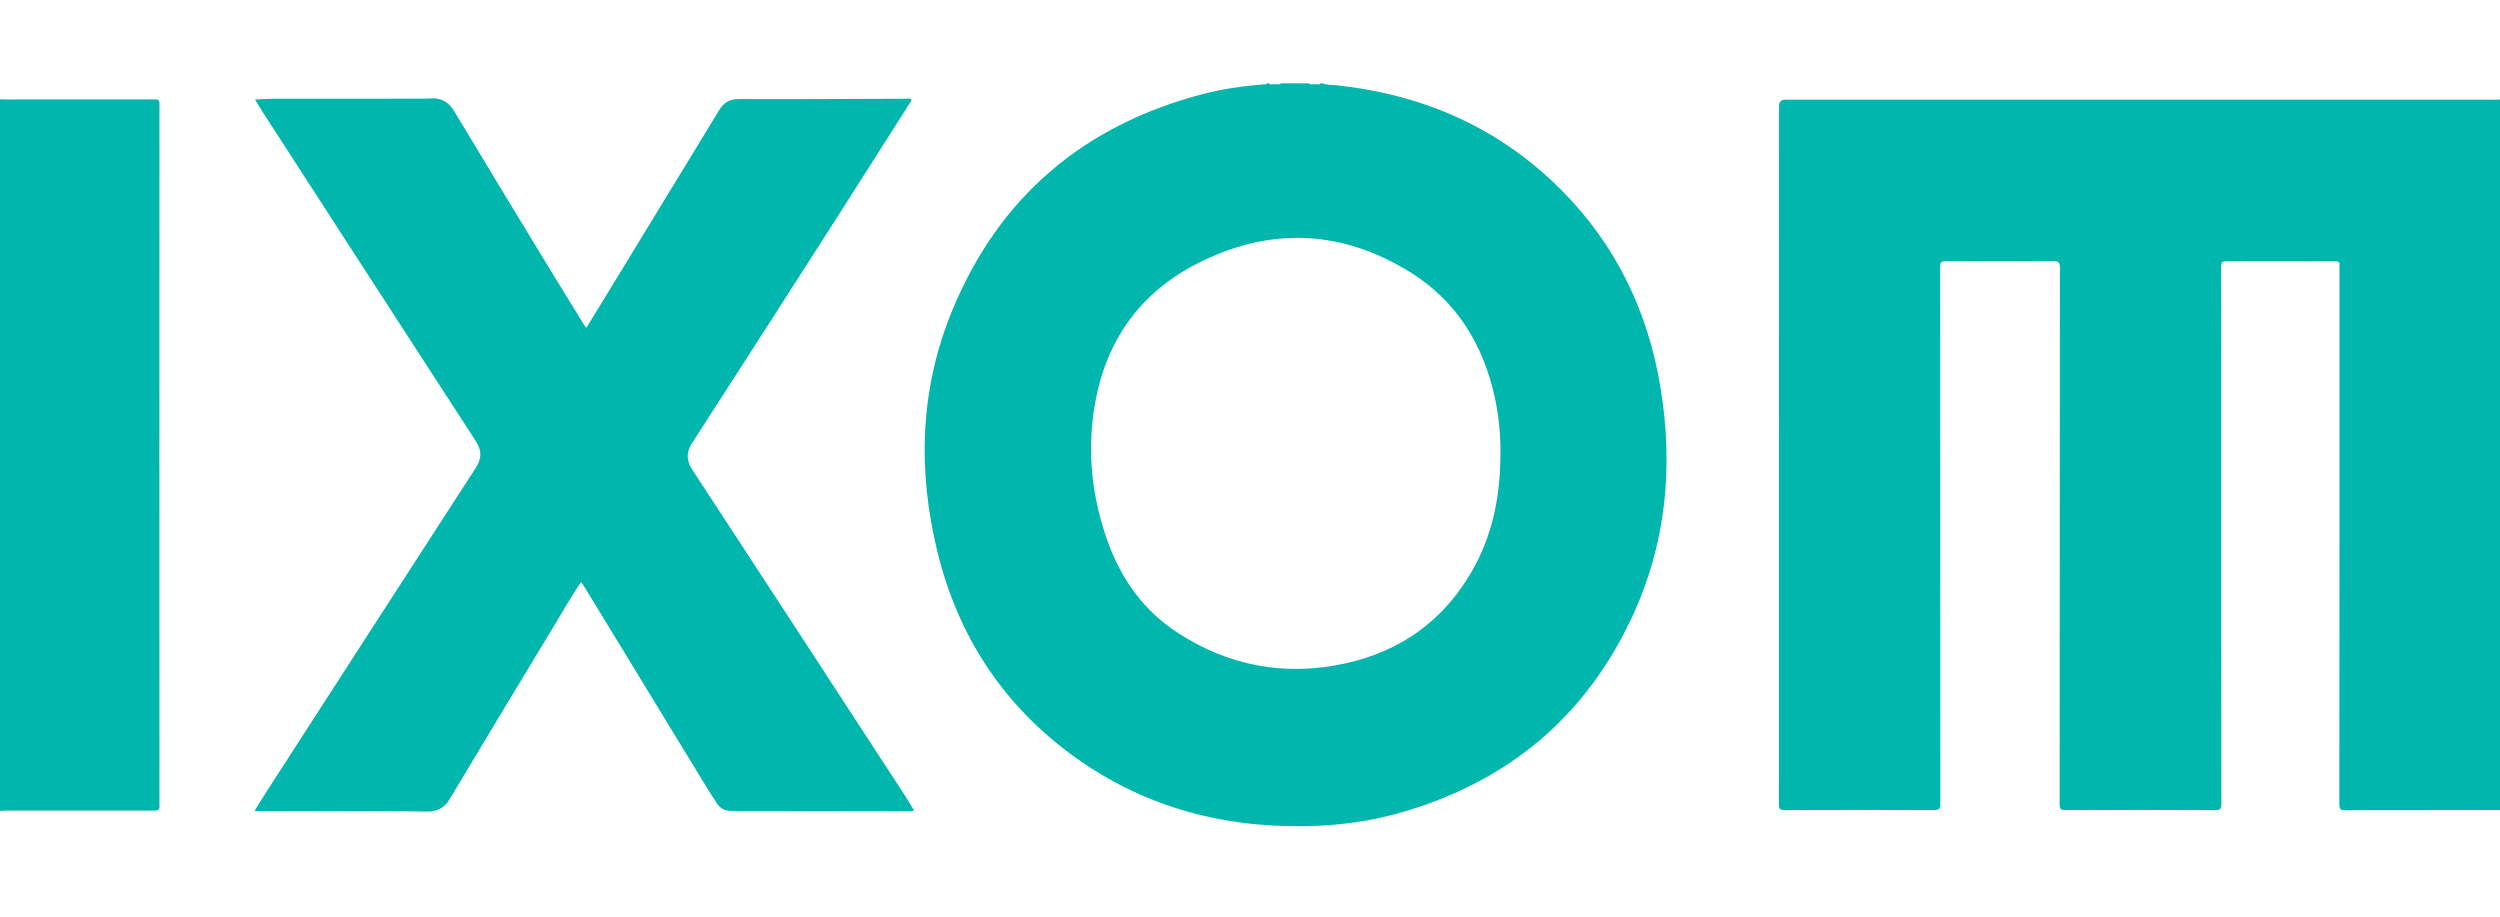
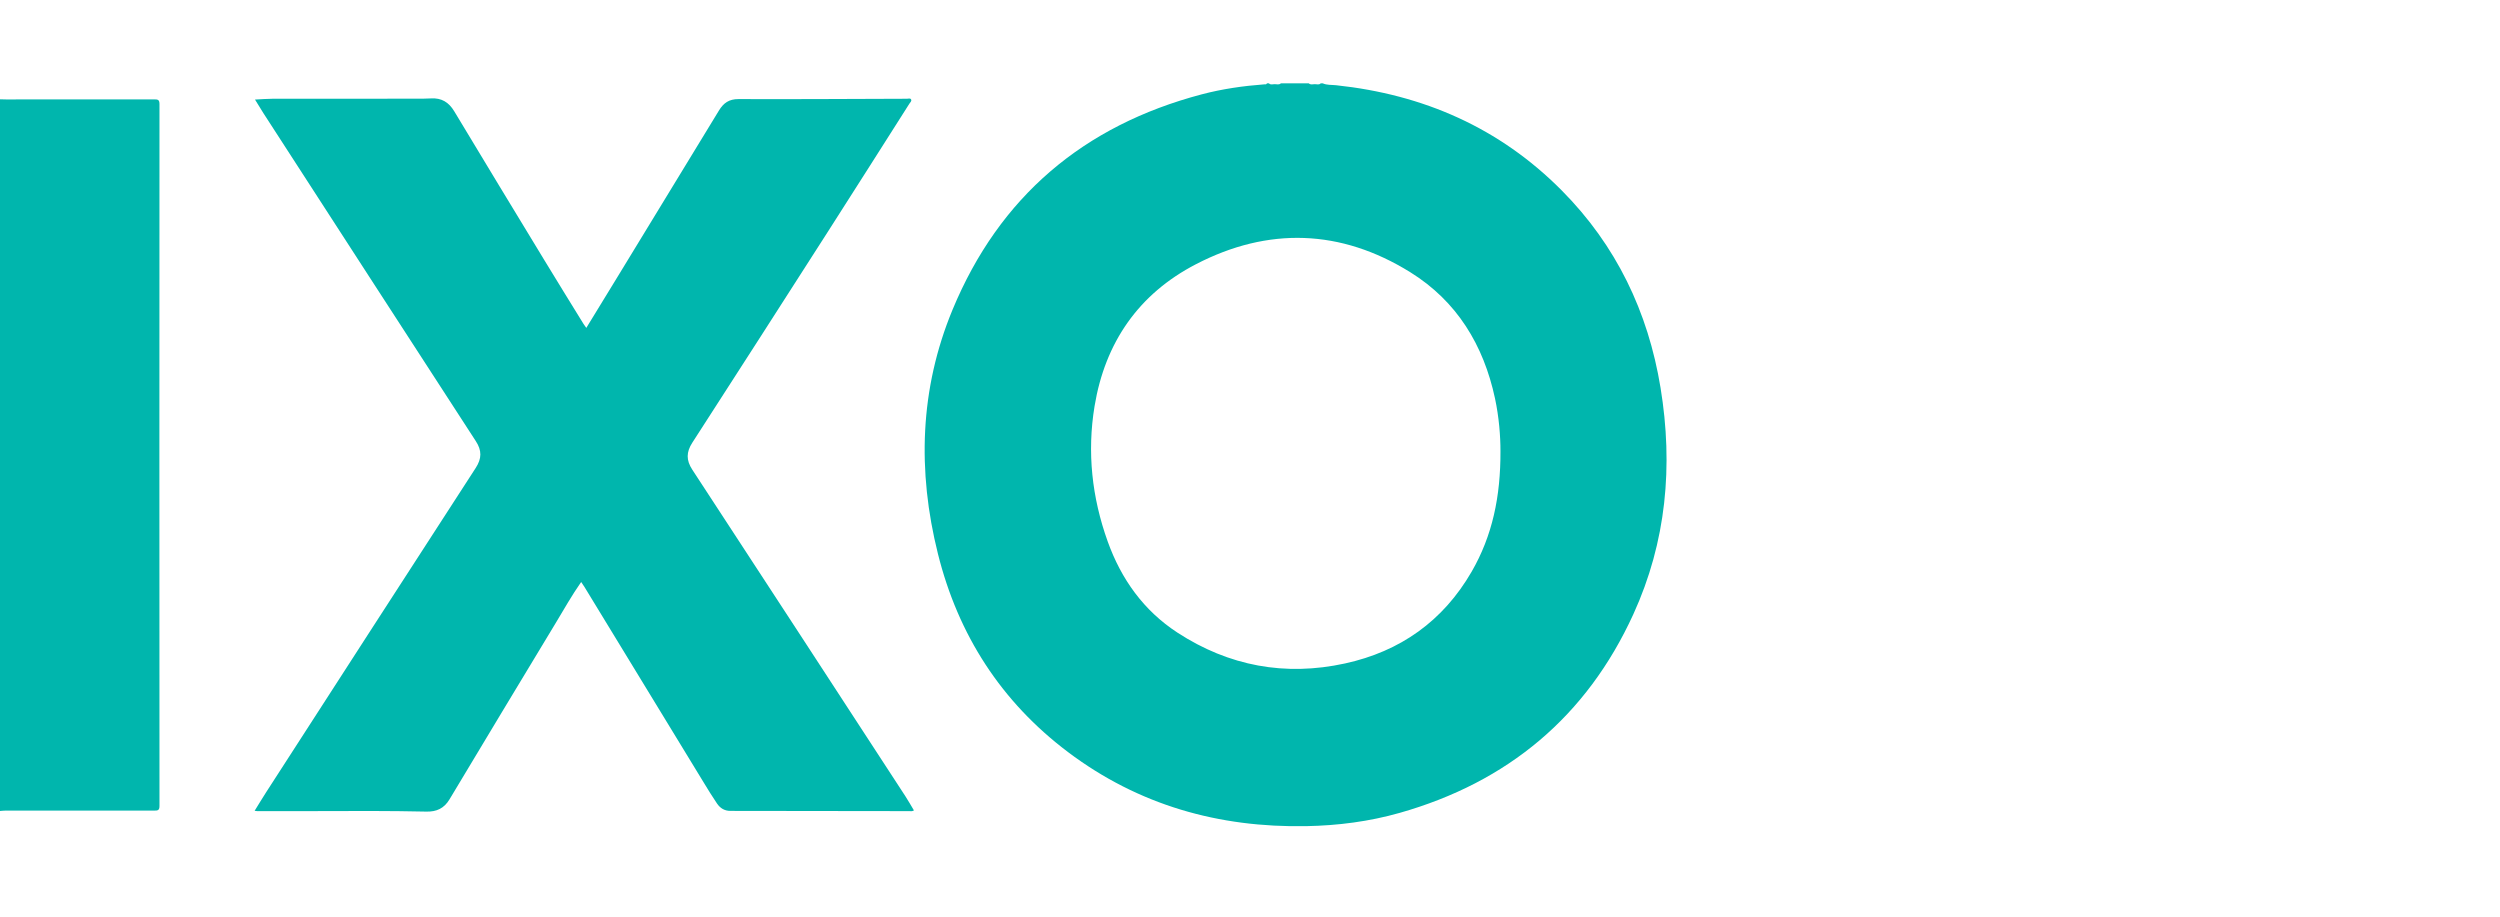
<svg xmlns="http://www.w3.org/2000/svg" width="120" height="44" viewBox="0 0 120 44" fill="none">
-   <path d="M120 38.879C118.654 38.882 117.307 38.885 115.96 38.886C114.837 38.888 113.713 38.88 112.59 38.892C112.356 38.895 112.288 38.846 112.288 38.597C112.296 30.041 112.295 21.486 112.295 12.929C112.295 12.866 112.287 12.801 112.296 12.738C112.319 12.572 112.239 12.54 112.09 12.54C111.214 12.546 110.337 12.543 109.46 12.543C108.6 12.543 107.739 12.55 106.879 12.538C106.666 12.535 106.615 12.594 106.615 12.804C106.622 15.953 106.62 19.103 106.62 22.253C106.62 27.699 106.618 33.145 106.627 38.591C106.627 38.841 106.557 38.885 106.325 38.884C103.927 38.875 101.528 38.875 99.13 38.884C98.905 38.885 98.863 38.819 98.863 38.608C98.868 30.021 98.867 21.433 98.874 12.845C98.874 12.59 98.804 12.536 98.561 12.537C96.84 12.548 95.119 12.547 93.398 12.537C93.179 12.536 93.126 12.595 93.126 12.812C93.132 21.399 93.13 29.988 93.137 38.575C93.137 38.824 93.076 38.885 92.829 38.884C90.438 38.874 88.048 38.874 85.658 38.884C85.431 38.885 85.389 38.816 85.389 38.606C85.394 27.434 85.394 16.263 85.394 5.091C85.394 4.887 85.496 4.785 85.701 4.784C97.024 4.784 108.346 4.784 119.669 4.783C119.779 4.783 119.891 4.803 120 4.764V38.879Z" fill="#00B6AD" />
  <path d="M63.49 4C63.696 4.092 63.919 4.068 64.133 4.091C68.32 4.537 71.976 6.131 74.963 9.141C77.577 11.775 79.109 14.967 79.706 18.613C80.319 22.356 79.988 26.006 78.403 29.478C76.156 34.397 72.37 37.545 67.185 39.018C65.725 39.433 64.227 39.626 62.708 39.655C58.499 39.734 54.646 38.646 51.264 36.099C48.053 33.68 45.992 30.473 45.021 26.584C44.029 22.613 44.145 18.67 45.722 14.866C47.972 9.44 52.015 6.026 57.681 4.529C58.668 4.268 59.676 4.124 60.694 4.048C60.738 4.045 60.792 4.063 60.813 4H60.909C60.992 4.09 61.095 4.036 61.19 4.041C61.289 4.038 61.395 4.085 61.483 4H62.821C62.909 4.085 63.015 4.038 63.114 4.041C63.209 4.037 63.312 4.089 63.395 4H63.491L63.49 4ZM72.022 21.655C72.024 20.935 71.952 20.023 71.76 19.123C71.211 16.563 69.932 14.457 67.692 13.066C64.359 10.996 60.874 10.883 57.403 12.684C54.657 14.107 53.044 16.436 52.539 19.495C52.173 21.709 52.413 23.881 53.168 25.987C53.817 27.798 54.897 29.311 56.522 30.369C58.988 31.973 61.688 32.474 64.56 31.846C67.211 31.268 69.269 29.809 70.638 27.442C71.634 25.718 72.032 23.834 72.022 21.655Z" fill="#00B6AD" />
  <path d="M0 4.766C0.096 4.768 0.191 4.773 0.286 4.773C2.66 4.773 5.033 4.775 7.407 4.77C7.575 4.77 7.655 4.786 7.655 4.995C7.649 16.226 7.649 27.456 7.655 38.687C7.655 38.901 7.568 38.91 7.404 38.909C5.03 38.905 2.657 38.906 0.284 38.908C0.189 38.908 0.095 38.92 0 38.927C0 27.54 0 16.153 0 4.766Z" fill="#00B6AD" />
  <path d="M28.143 15.738C28.652 14.907 29.151 14.093 29.648 13.278C31.27 10.621 32.893 7.965 34.51 5.304C34.73 4.943 34.993 4.754 35.452 4.756C38.144 4.767 40.837 4.747 43.529 4.74C43.598 4.74 43.692 4.703 43.73 4.769C43.777 4.848 43.69 4.913 43.651 4.976C42.365 6.999 41.082 9.023 39.79 11.041C37.608 14.447 35.424 17.852 33.23 21.25C32.938 21.703 32.933 22.091 33.231 22.546C36.65 27.77 40.057 33.001 43.466 38.231C43.608 38.449 43.734 38.676 43.869 38.9C43.781 38.955 43.708 38.934 43.64 38.934C40.779 38.93 37.919 38.923 35.059 38.923C34.771 38.923 34.568 38.789 34.419 38.573C34.19 38.238 33.979 37.89 33.768 37.544C31.865 34.424 29.963 31.303 28.06 28.183C28.012 28.103 27.956 28.027 27.896 27.936C27.447 28.577 27.073 29.244 26.678 29.898C24.974 32.719 23.27 35.54 21.577 38.368C21.316 38.804 20.955 38.968 20.467 38.957C18.691 38.917 16.915 38.926 15.139 38.933C14.207 38.937 13.274 38.934 12.342 38.934C12.313 38.934 12.284 38.927 12.222 38.918C12.413 38.61 12.588 38.319 12.771 38.034C16.122 32.843 19.471 27.65 22.832 22.465C23.127 22.01 23.135 21.629 22.838 21.173C19.433 15.931 16.04 10.681 12.644 5.433C12.512 5.228 12.388 5.018 12.24 4.779C12.553 4.764 12.821 4.74 13.088 4.74C15.383 4.737 17.677 4.738 19.972 4.737C20.211 4.737 20.45 4.737 20.688 4.724C21.194 4.693 21.543 4.907 21.805 5.344C23.232 7.719 24.671 10.086 26.109 12.454C26.737 13.489 27.374 14.518 28.009 15.548C28.045 15.607 28.089 15.662 28.142 15.739L28.143 15.738Z" fill="#00B6AD" />
</svg>